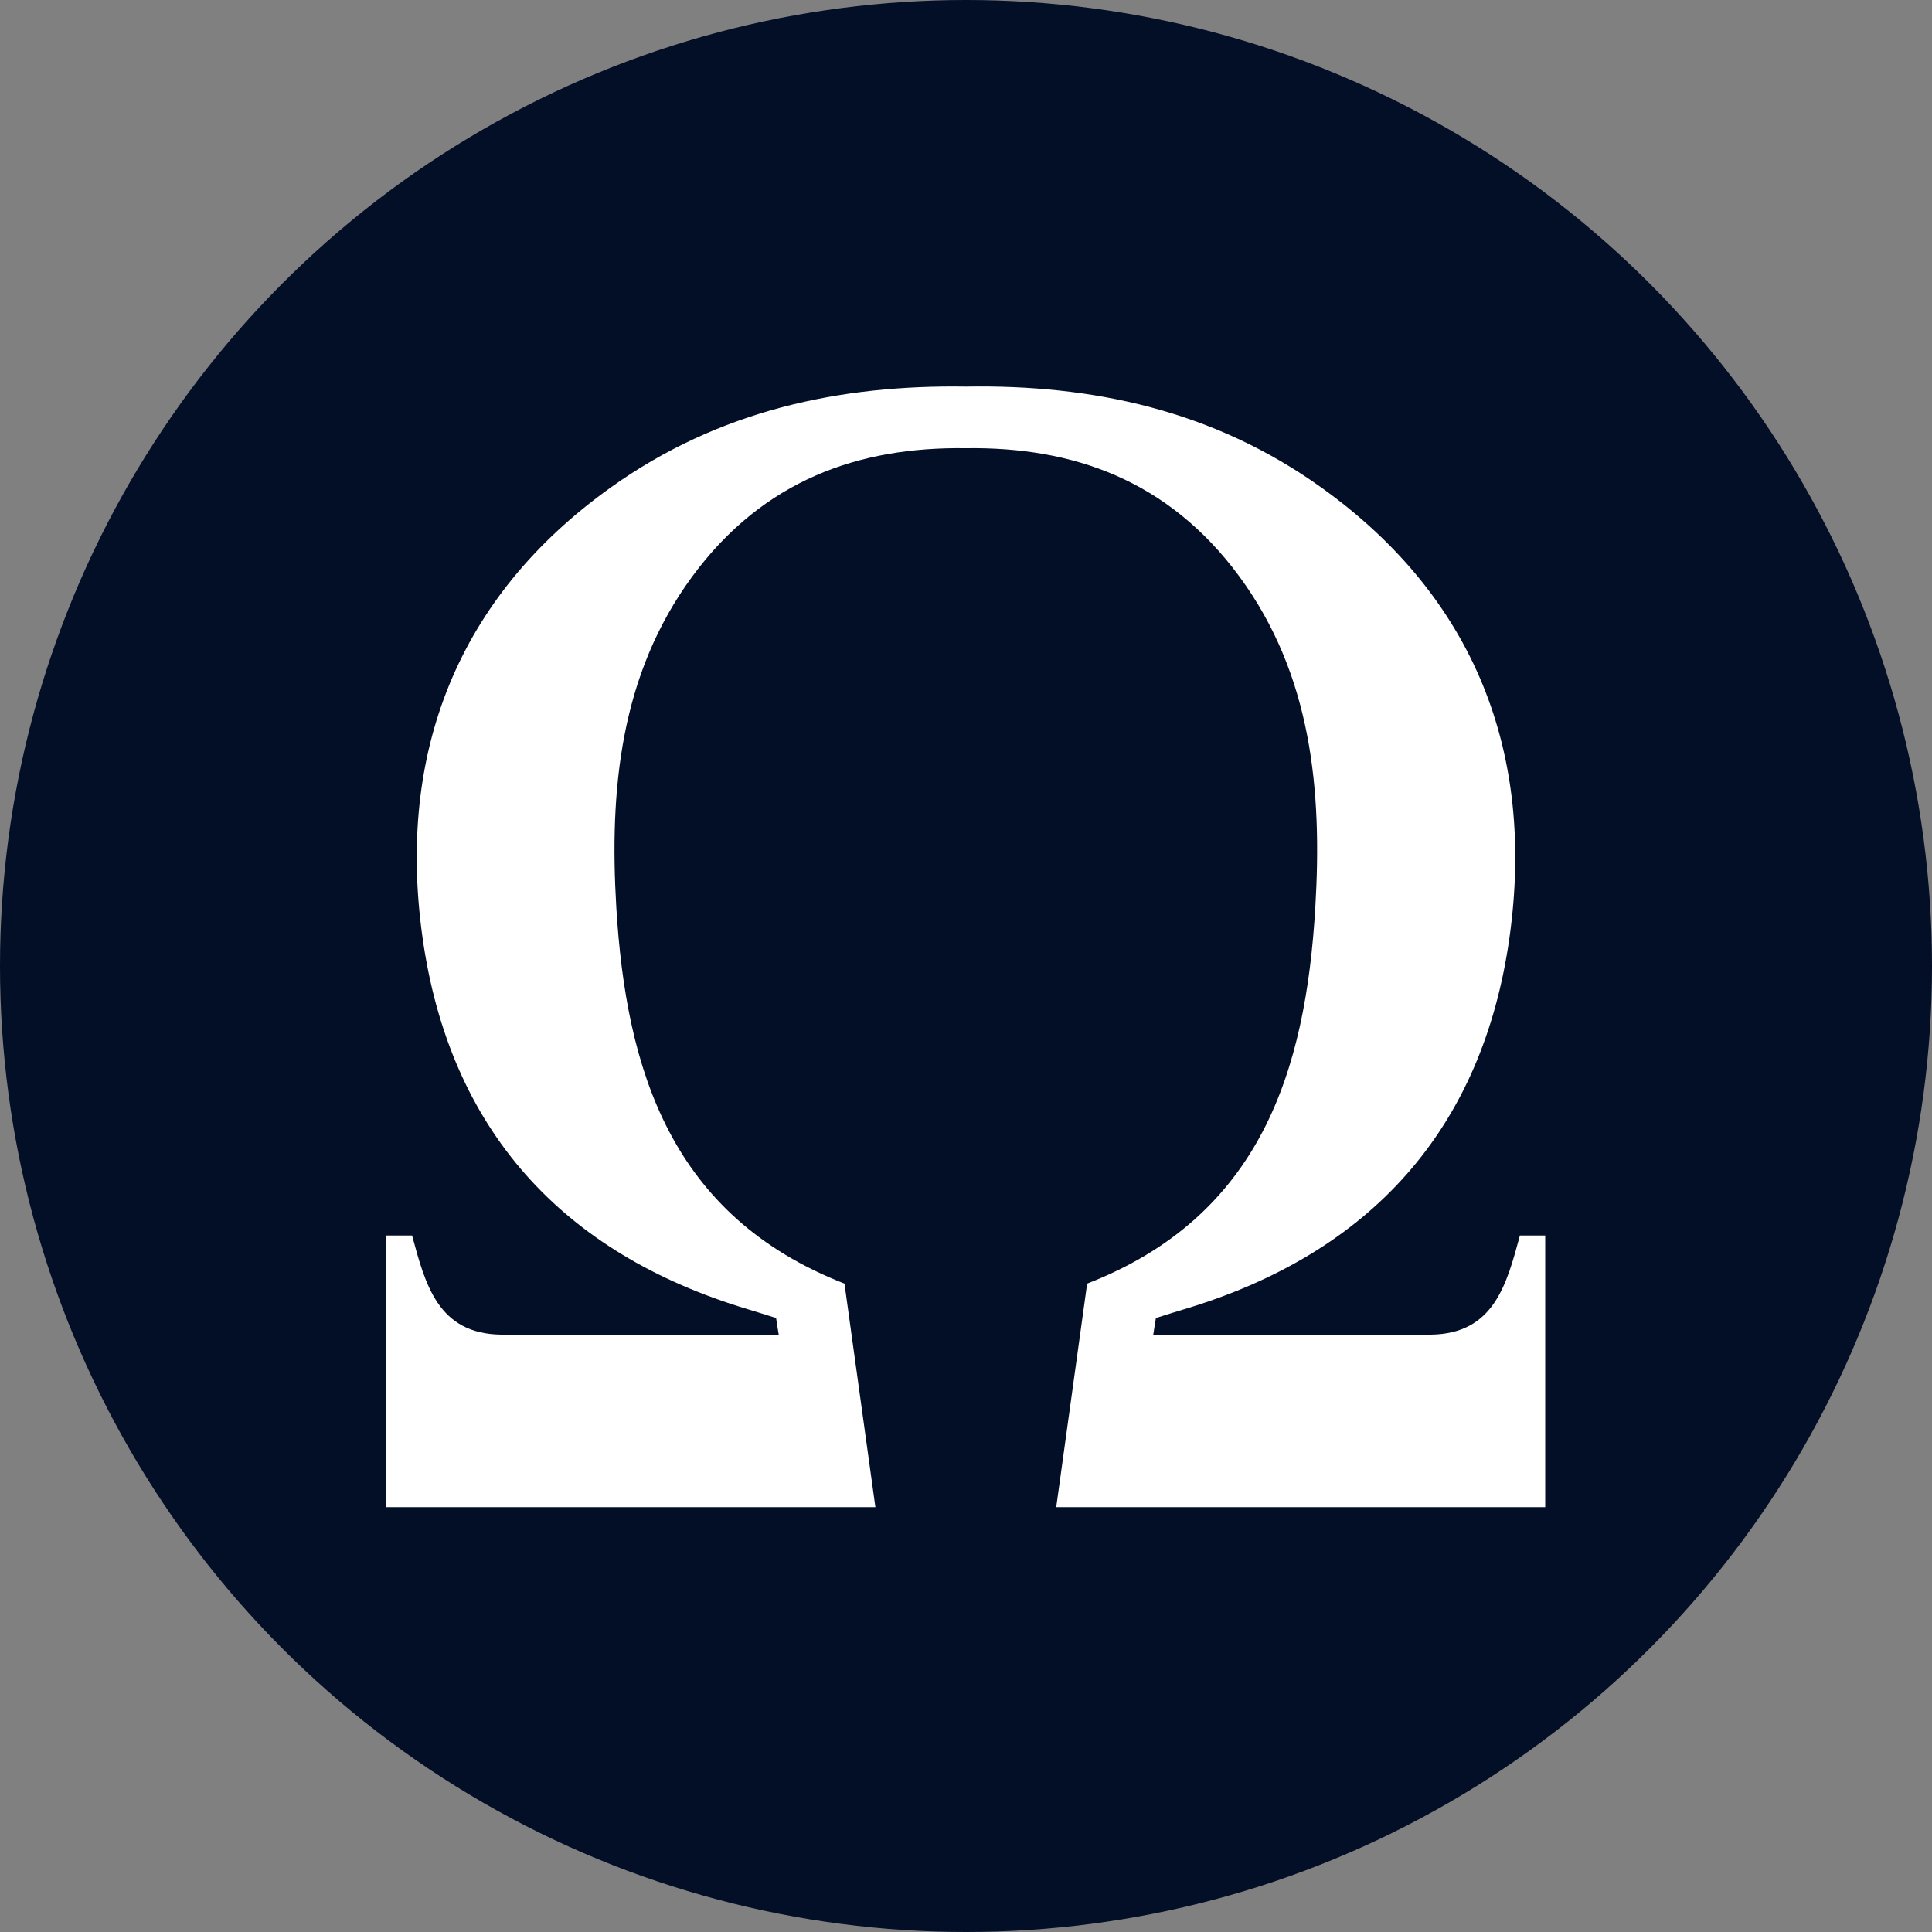
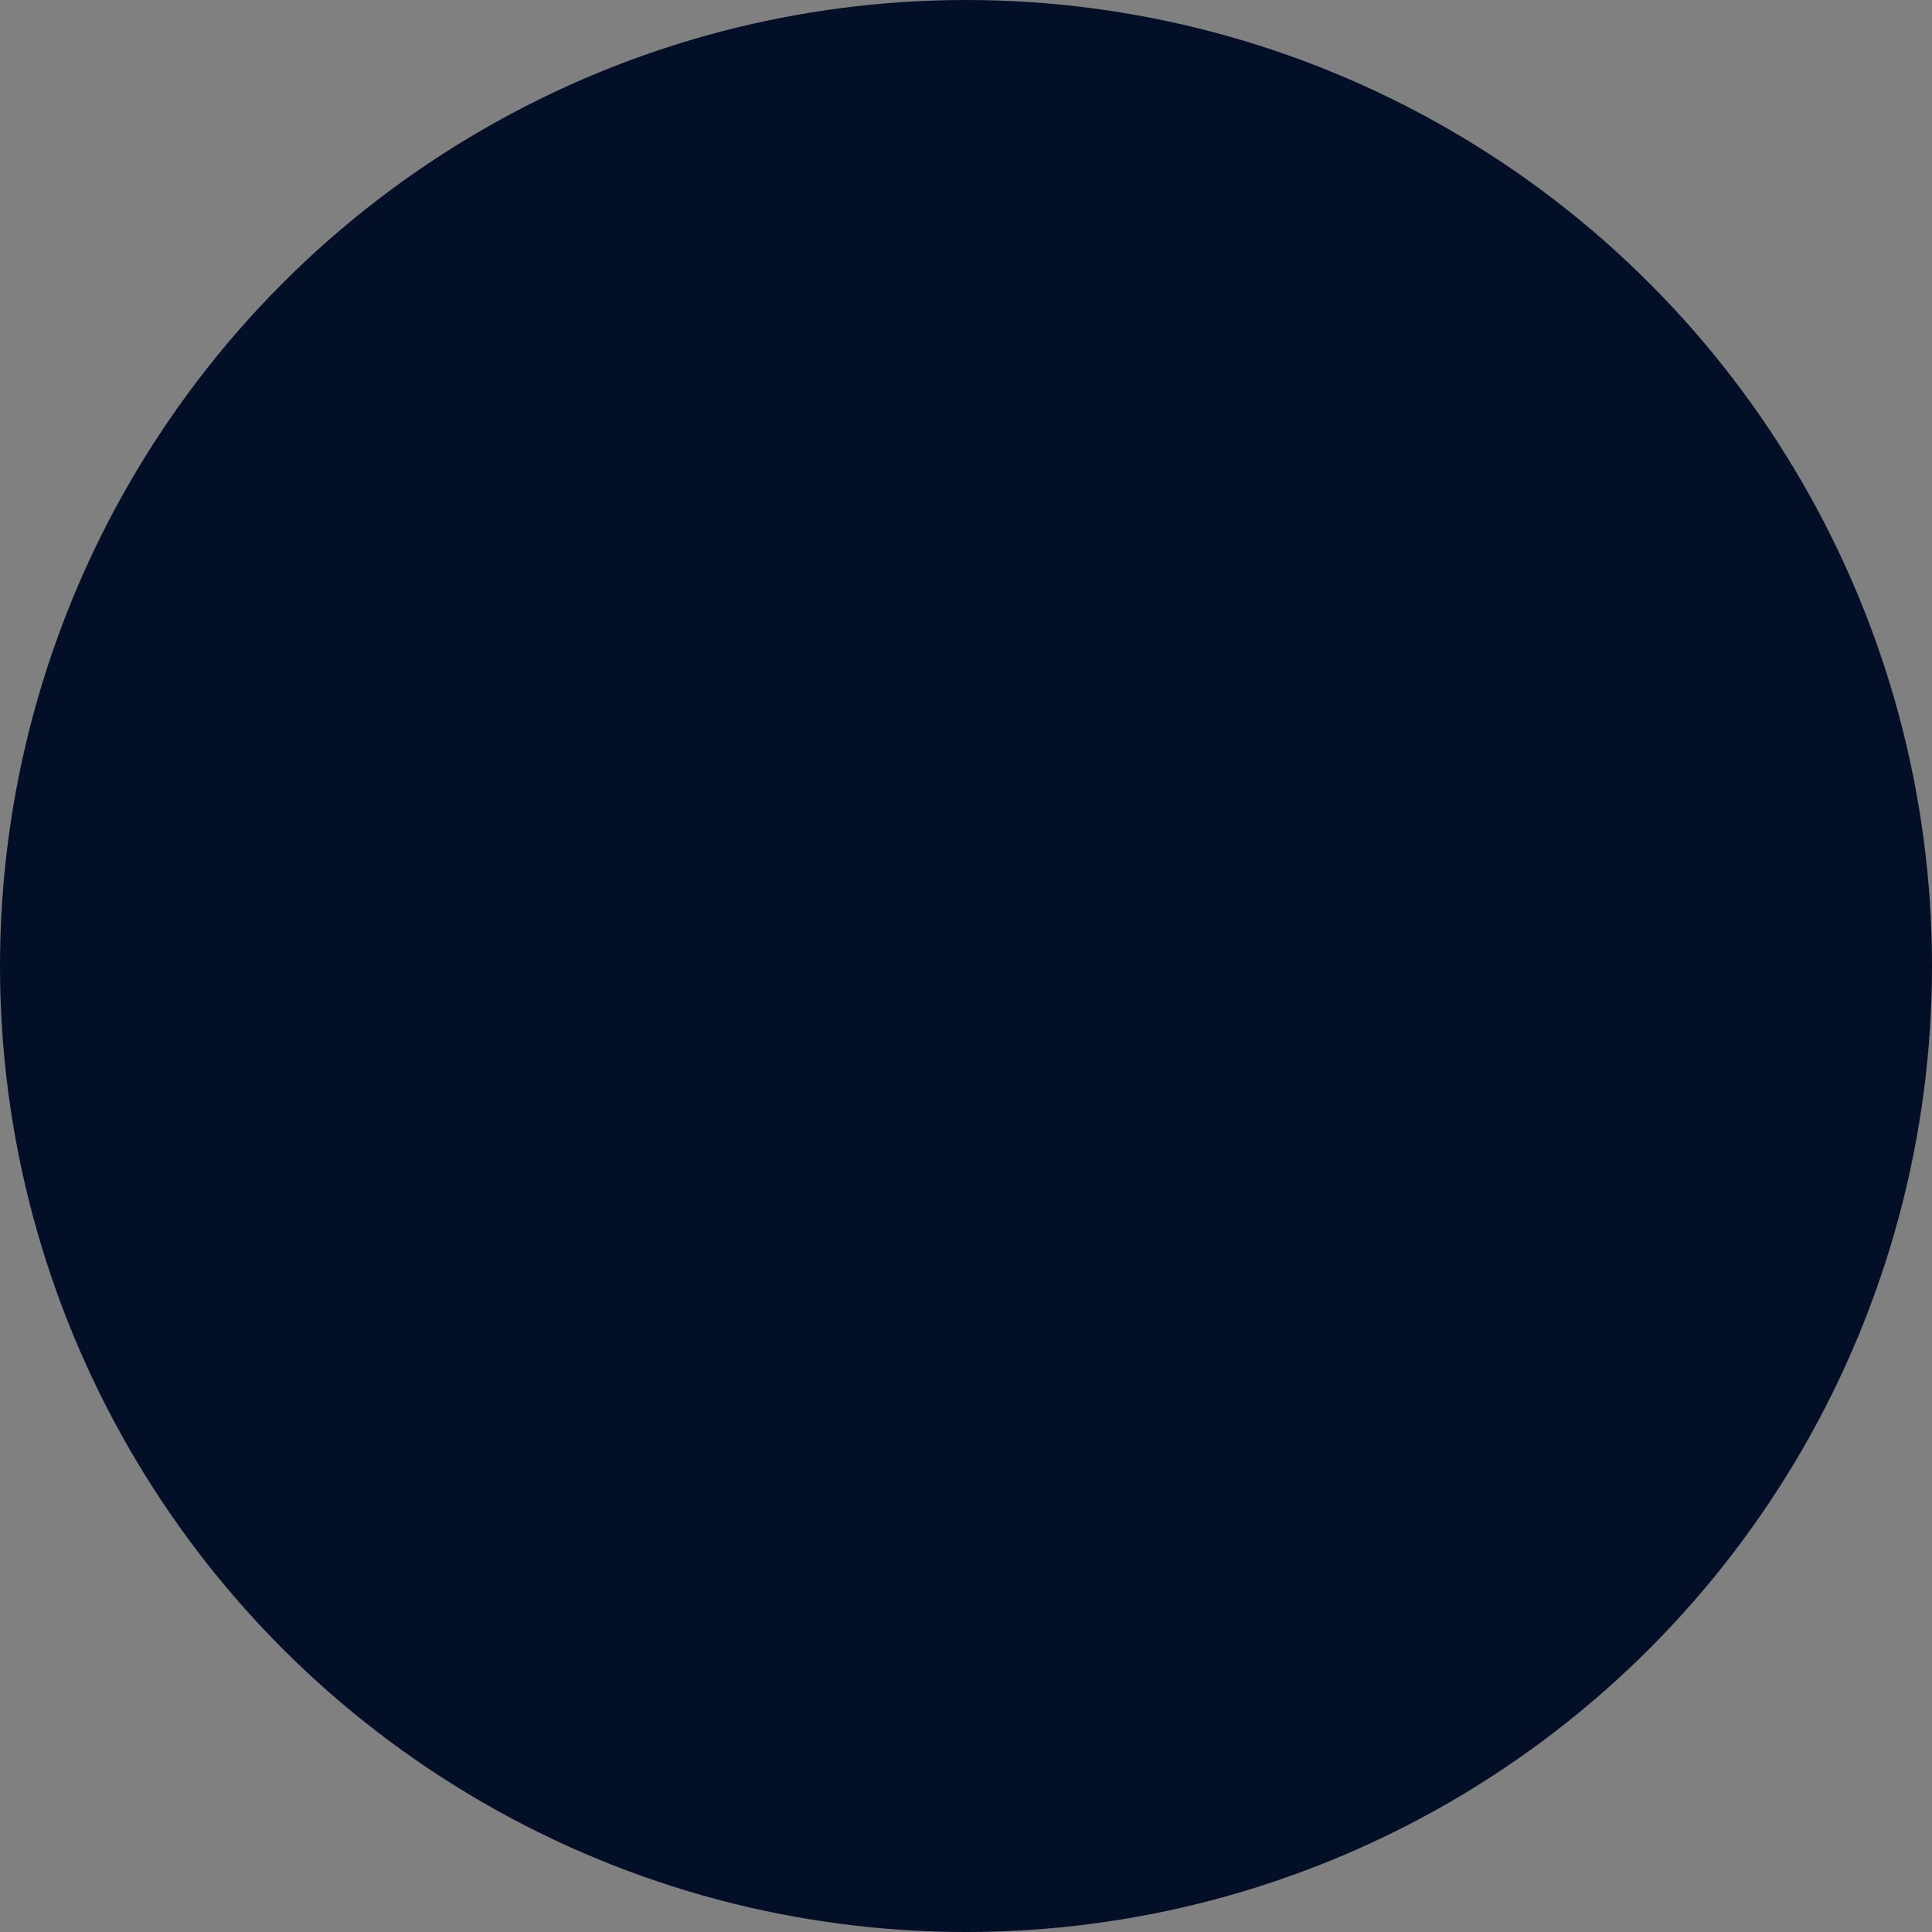
<svg xmlns="http://www.w3.org/2000/svg" id="Layer_2" data-name="Layer 2" viewBox="0 0 100 100">
  <rect x="0" y="0" width="100" height="100" fill="#808080" stroke="none" />
  <defs>
    <style>
      .cls-1 {
        fill: #fff;
      }

      .cls-1, .cls-2 {
        stroke-width: 0px;
      }

      .cls-2 {
        fill: #030e27;
      }
    </style>
  </defs>
  <g id="Layer_1-2" data-name="Layer 1">
    <g>
      <circle class="cls-2" cx="50" cy="50" r="50" />
-       <path class="cls-1" d="M78.67,63.95c-.68,2.5-1.33,5.09-4.61,5.13-4.76.06-9.52.02-14.37.02.05-.34.1-.64.14-.88.58-.18,1.01-.32,1.45-.45,9.65-2.89,15.45-9.31,16.85-19.24,1.34-9.54-1.8-17.62-9.73-23.29-5.61-4.02-11.88-5.34-18.4-5.23-6.52-.1-12.79,1.22-18.4,5.23-7.93,5.67-11.07,13.75-9.73,23.29,1.4,9.93,7.21,16.35,16.85,19.24.44.13.87.27,1.45.45.04.25.08.55.14.88-4.86,0-9.62.04-14.37-.02-3.28-.04-3.93-2.62-4.61-5.13h-1.33v14.06h25.31c-.54-3.91-1.07-7.75-1.6-11.57-8.97-3.5-11.3-11.02-11.81-19.47-.36-6.04.18-12.03,3.93-17.13,3.68-5,8.63-6.72,14.16-6.64,5.53-.08,10.48,1.64,14.16,6.64,3.75,5.1,4.29,11.09,3.93,17.13-.5,8.46-2.83,15.98-11.81,19.47-.53,3.82-1.06,7.66-1.6,11.57h25.31v-14.06h-1.33Z" />
    </g>
  </g>
</svg>